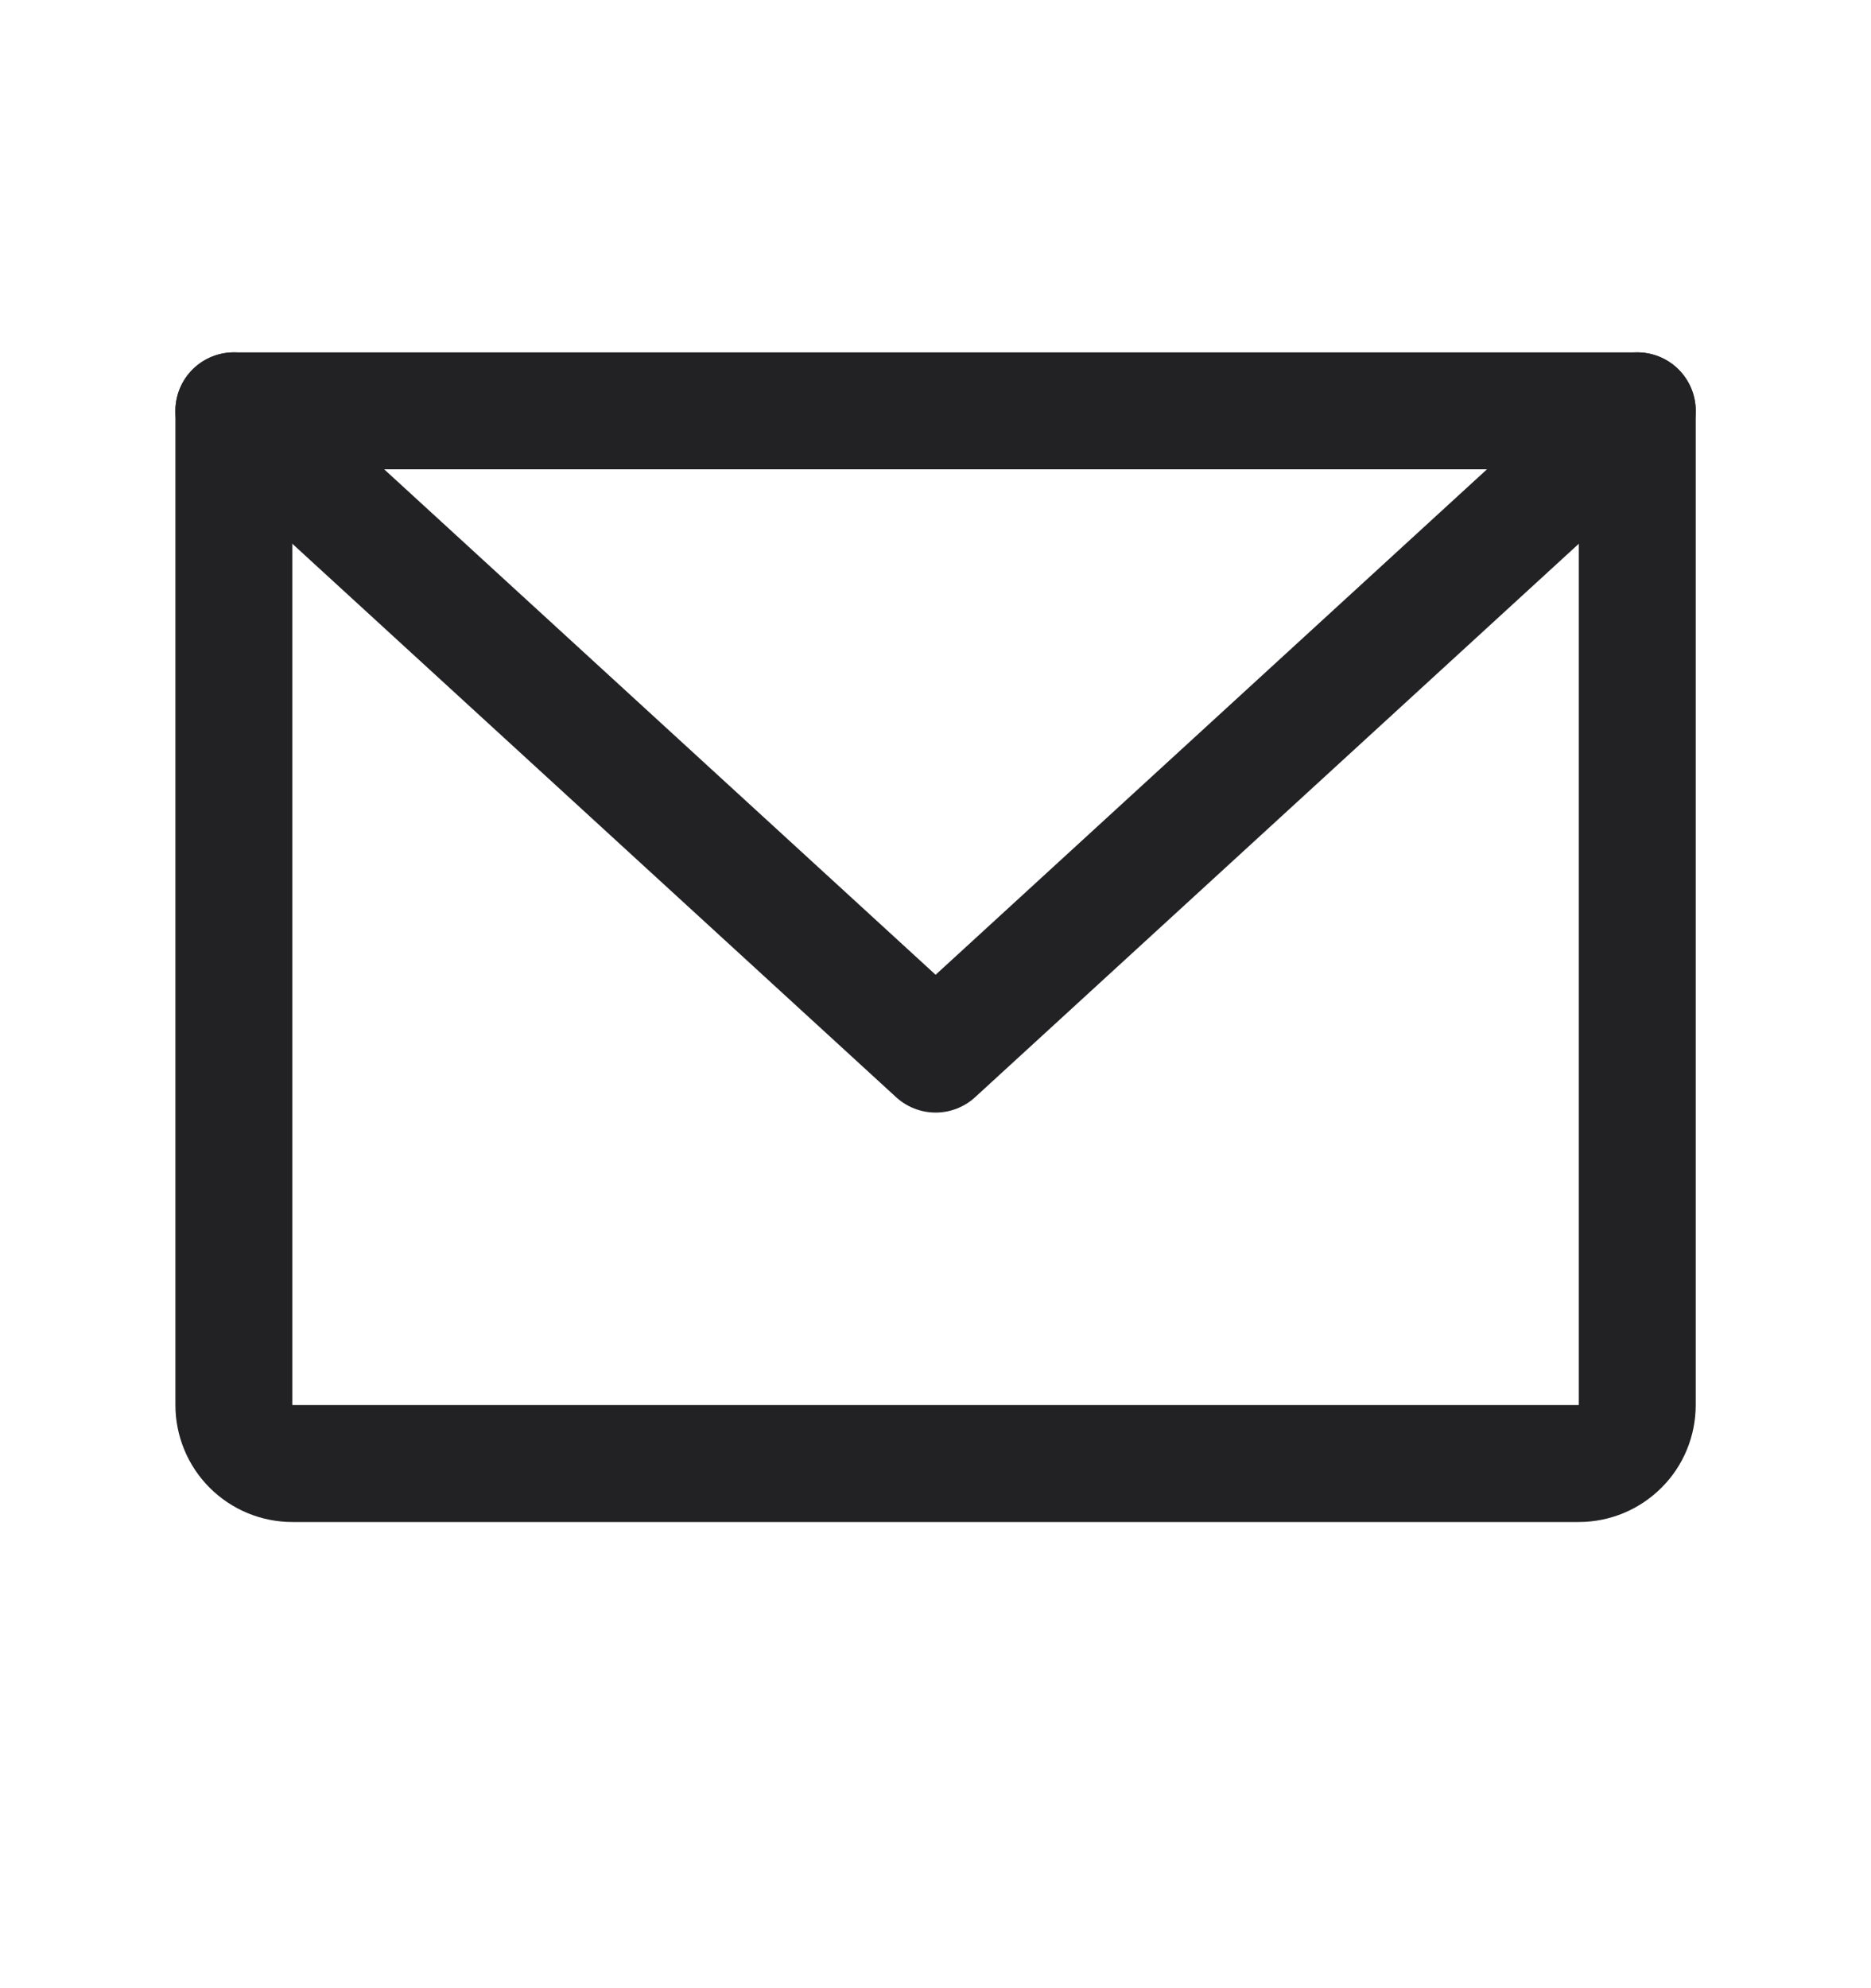
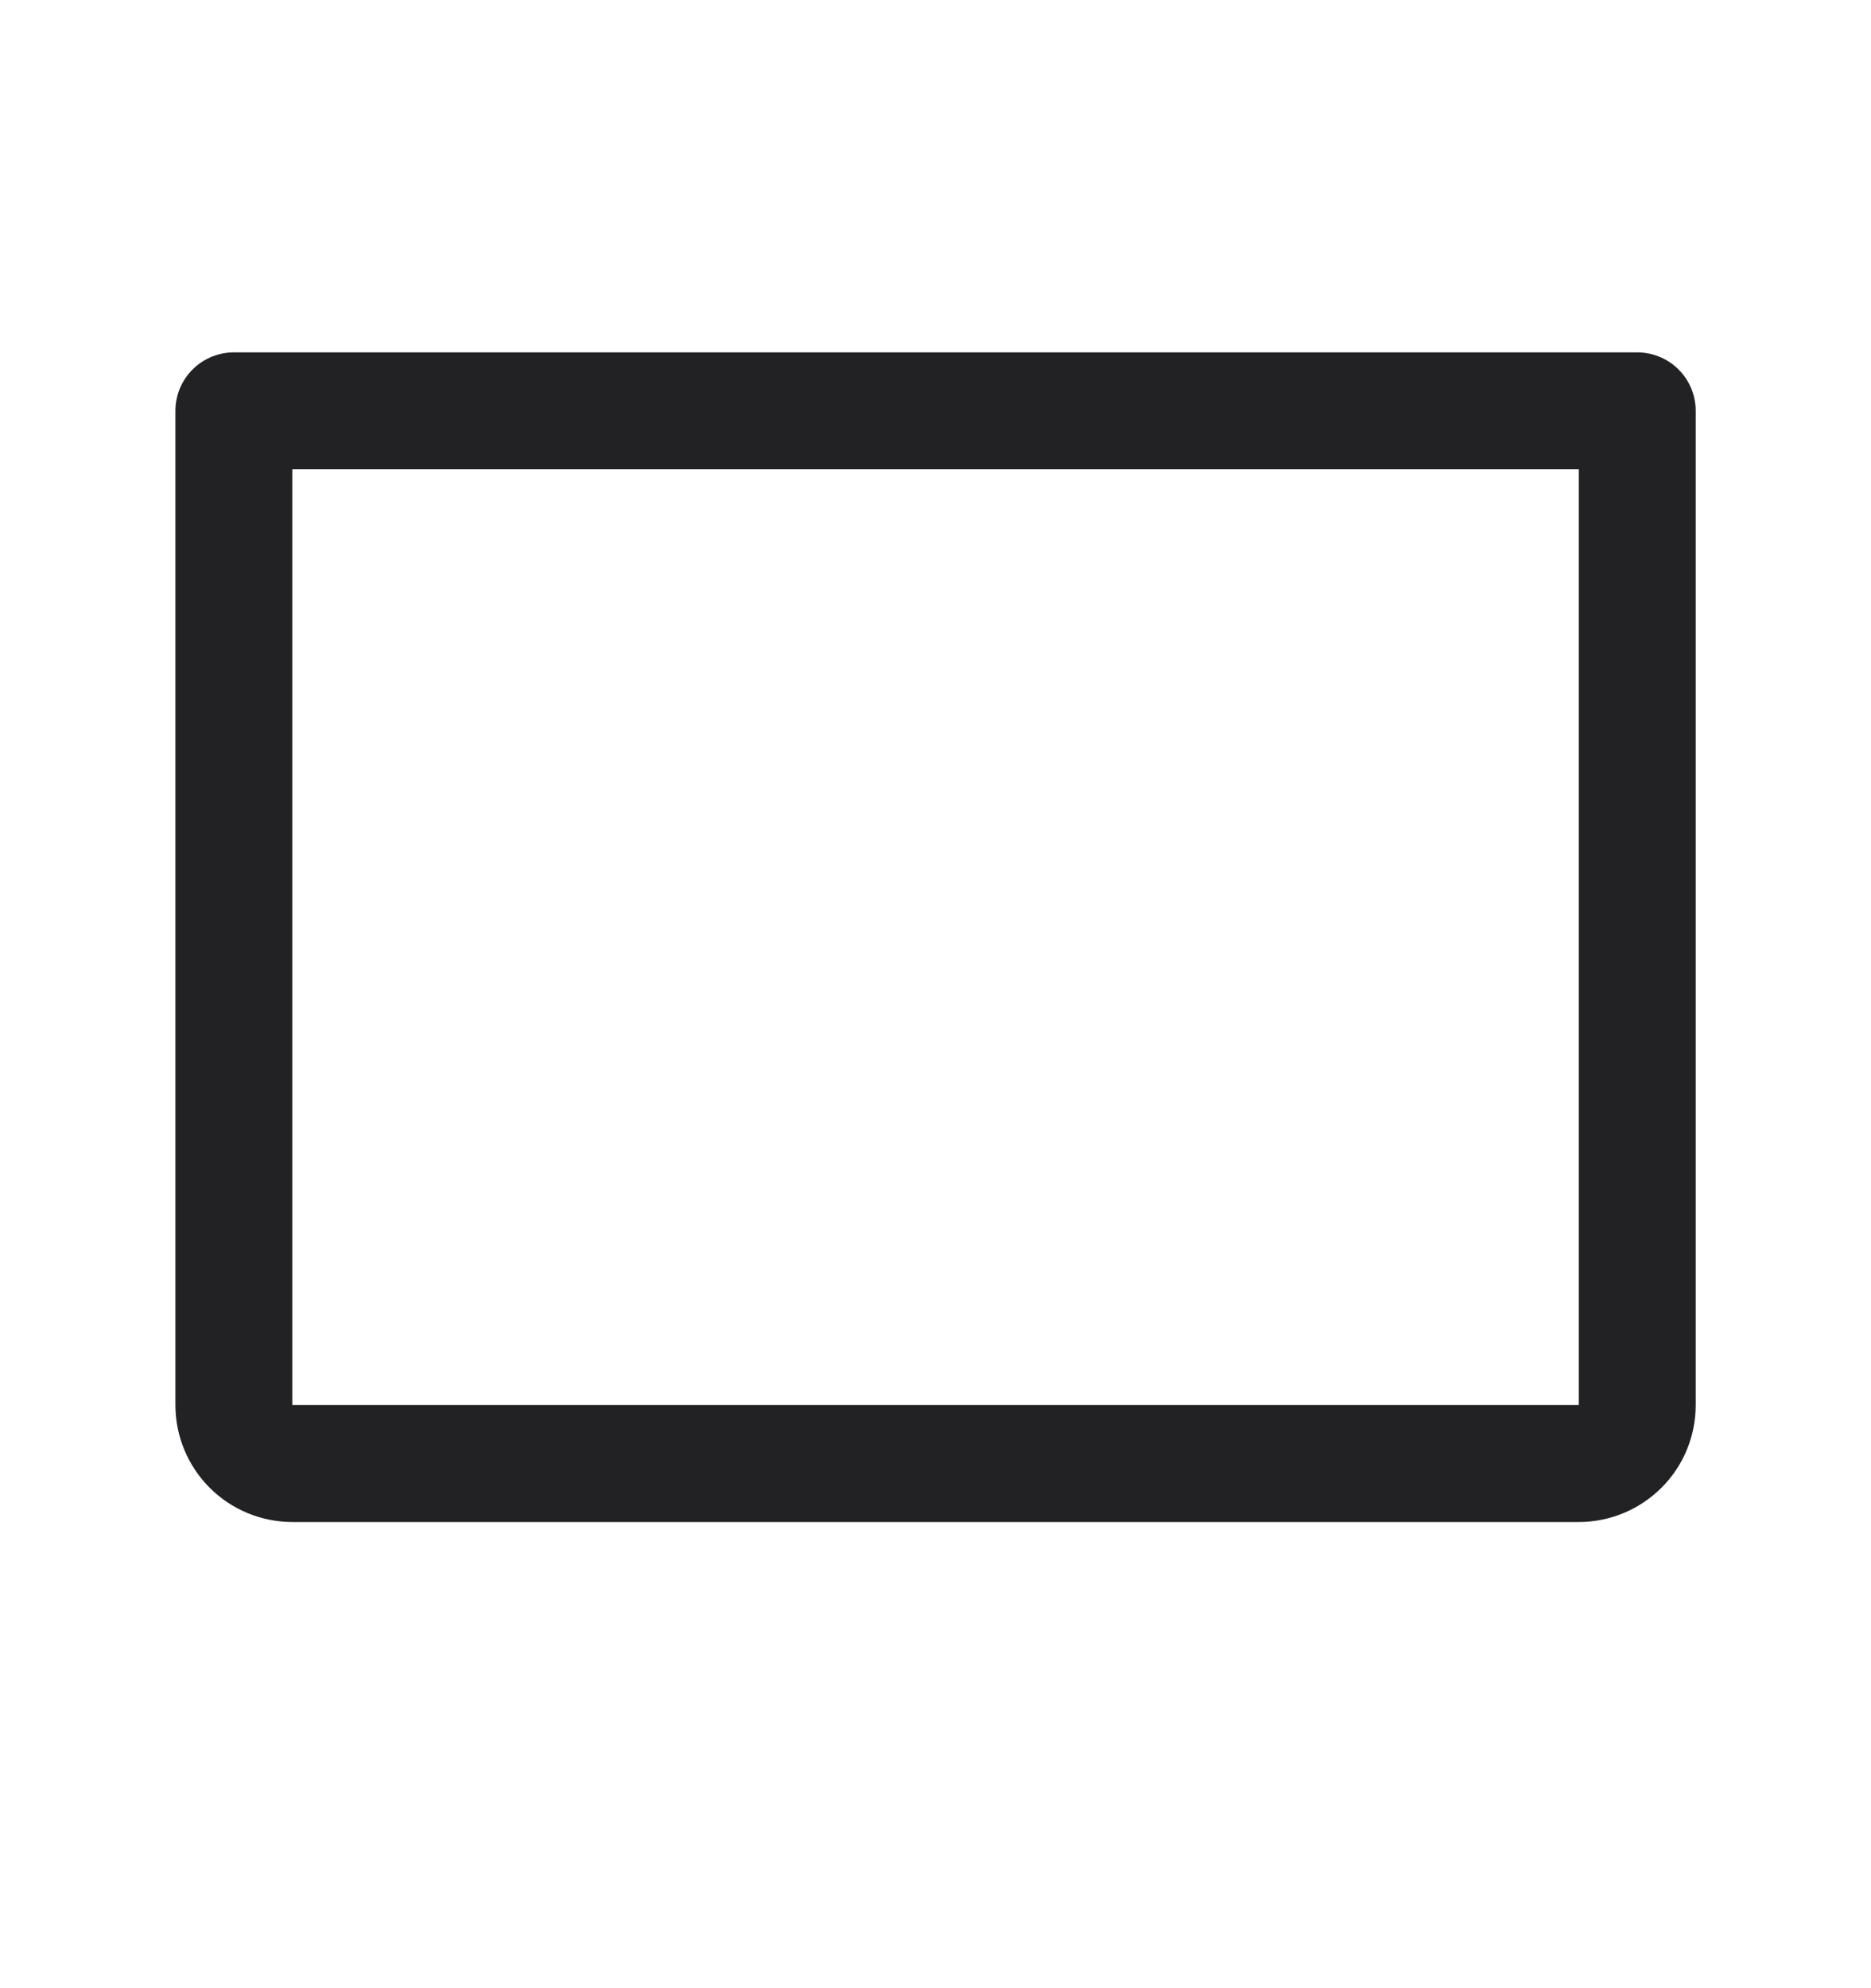
<svg xmlns="http://www.w3.org/2000/svg" width="16" height="17" viewBox="0 0 16 17" fill="none">
  <path d="M2 3.513H14.001V12.014C14.001 12.146 13.949 12.274 13.855 12.367C13.761 12.461 13.634 12.514 13.501 12.514H2.5C2.367 12.514 2.24 12.461 2.146 12.367C2.053 12.274 2 12.146 2 12.014V3.513Z" stroke="#222225" stroke-width="1" stroke-linecap="round" stroke-linejoin="round" />
-   <path d="M14.001 3.513L8.001 9.013L2 3.513" stroke="#222225" stroke-width="1" stroke-linecap="round" stroke-linejoin="round" />
</svg>